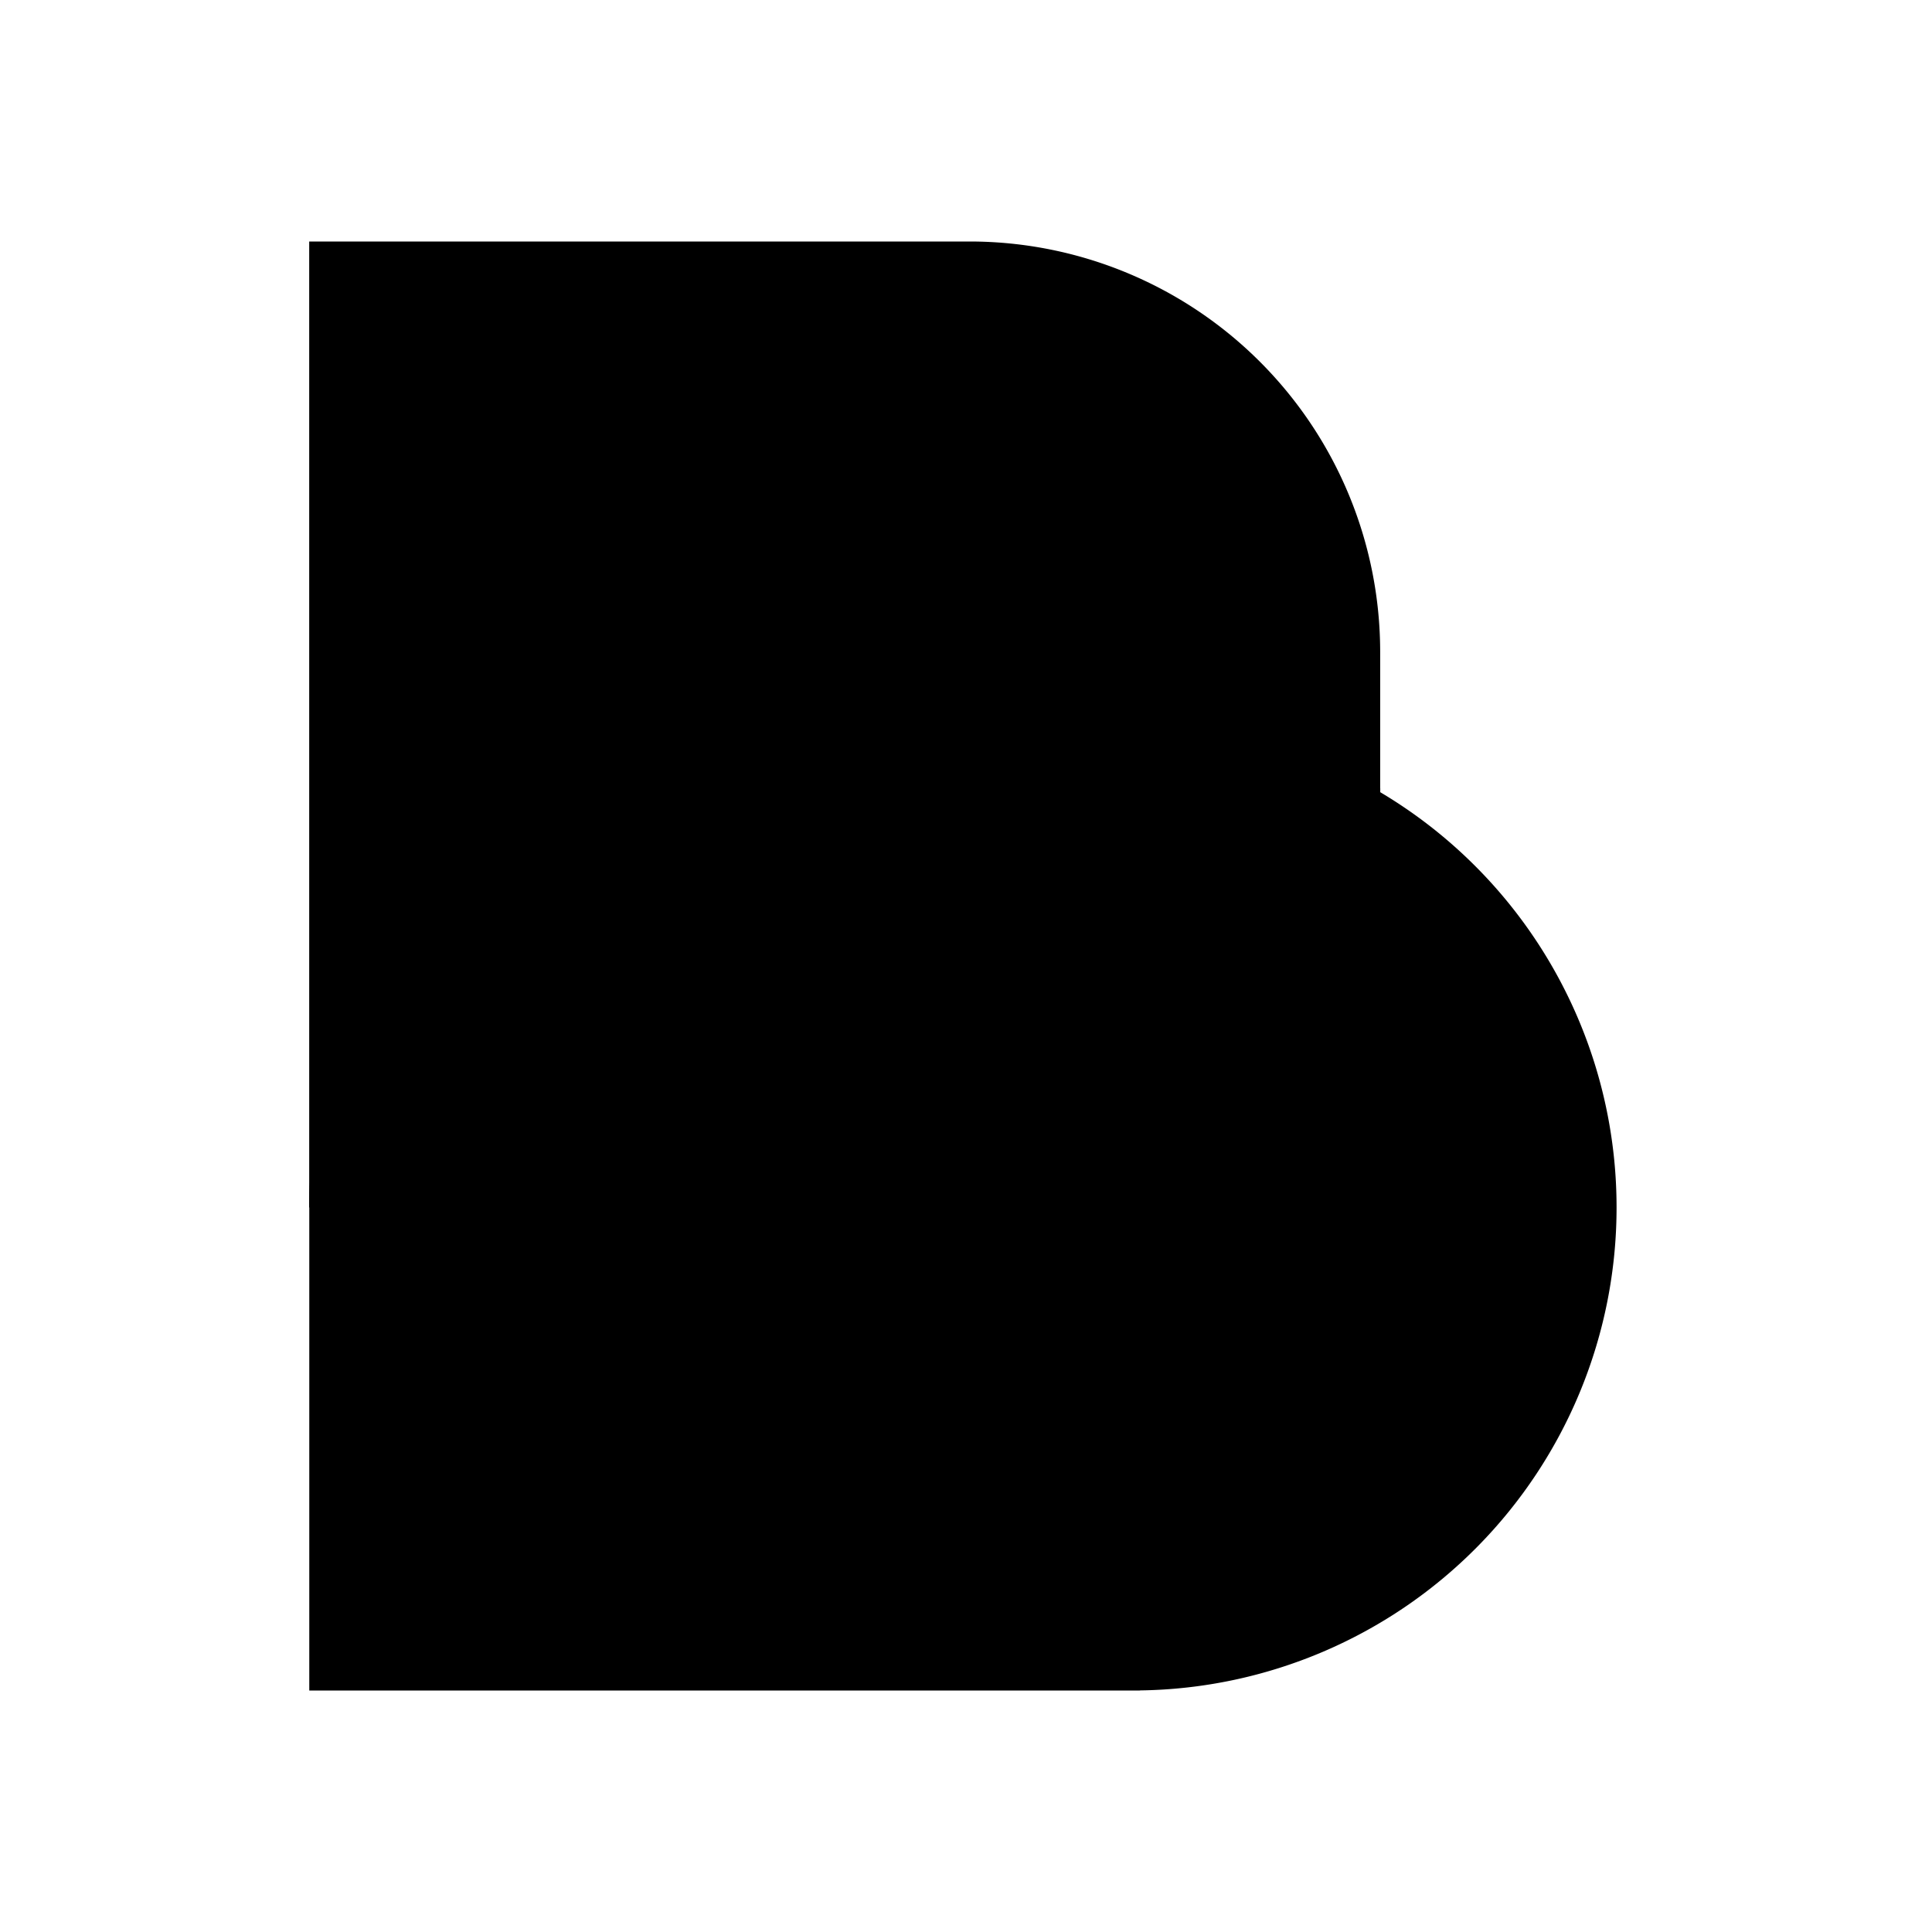
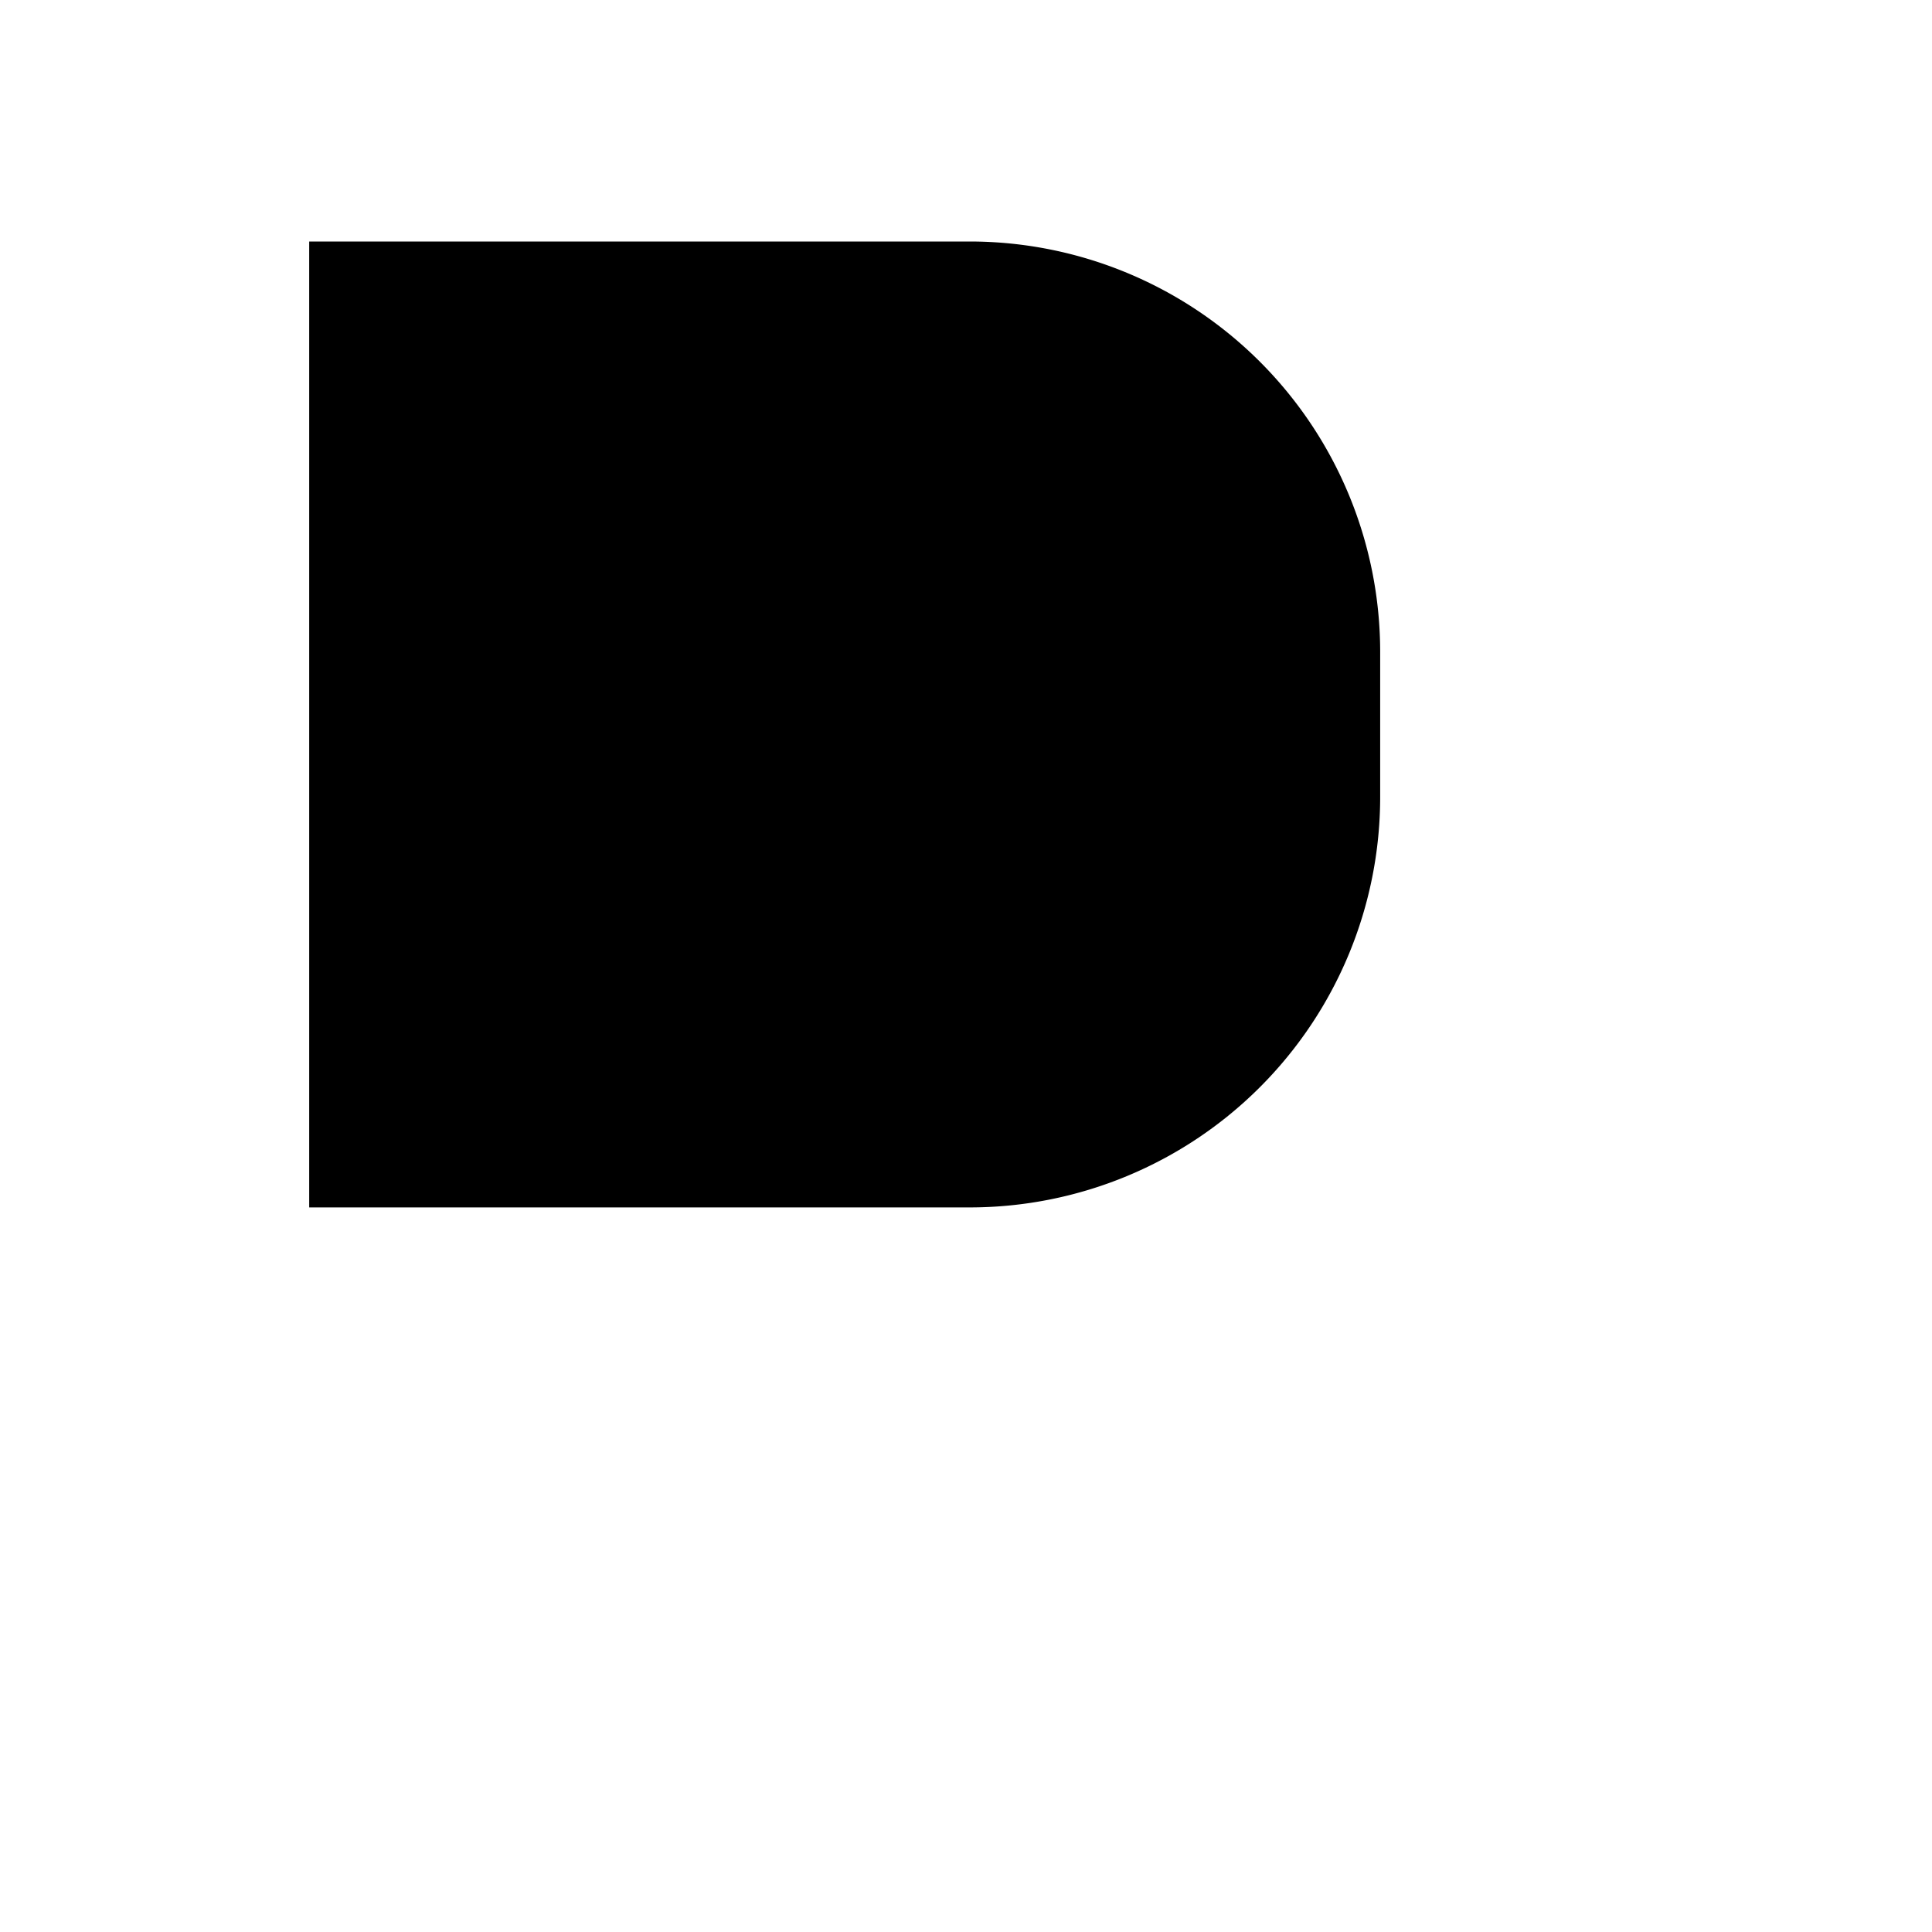
<svg xmlns="http://www.w3.org/2000/svg" width="1em" height="1em" viewBox="0 0 24 24">
  <path fill="currentColor" d="M12.05 14.999H3.841V3h8.207a5.1 5.1 0 0 1 5.097 5.102v1.795a5.1 5.1 0 0 1-5.097 5.102" />
-   <path fill="currentColor" d="M14.159 21H3.842v-6.002A5.995 5.995 0 0 1 9.839 9h4.32a6 6 0 0 1 0 11.999" />
-   <path fill="currentColor" d="M17.146 9.794v.102a5.1 5.1 0 0 1-5.102 5.102H3.842A5.997 5.997 0 0 1 9.839 9h4.32c1.091 0 2.11.293 2.987.793" />
</svg>